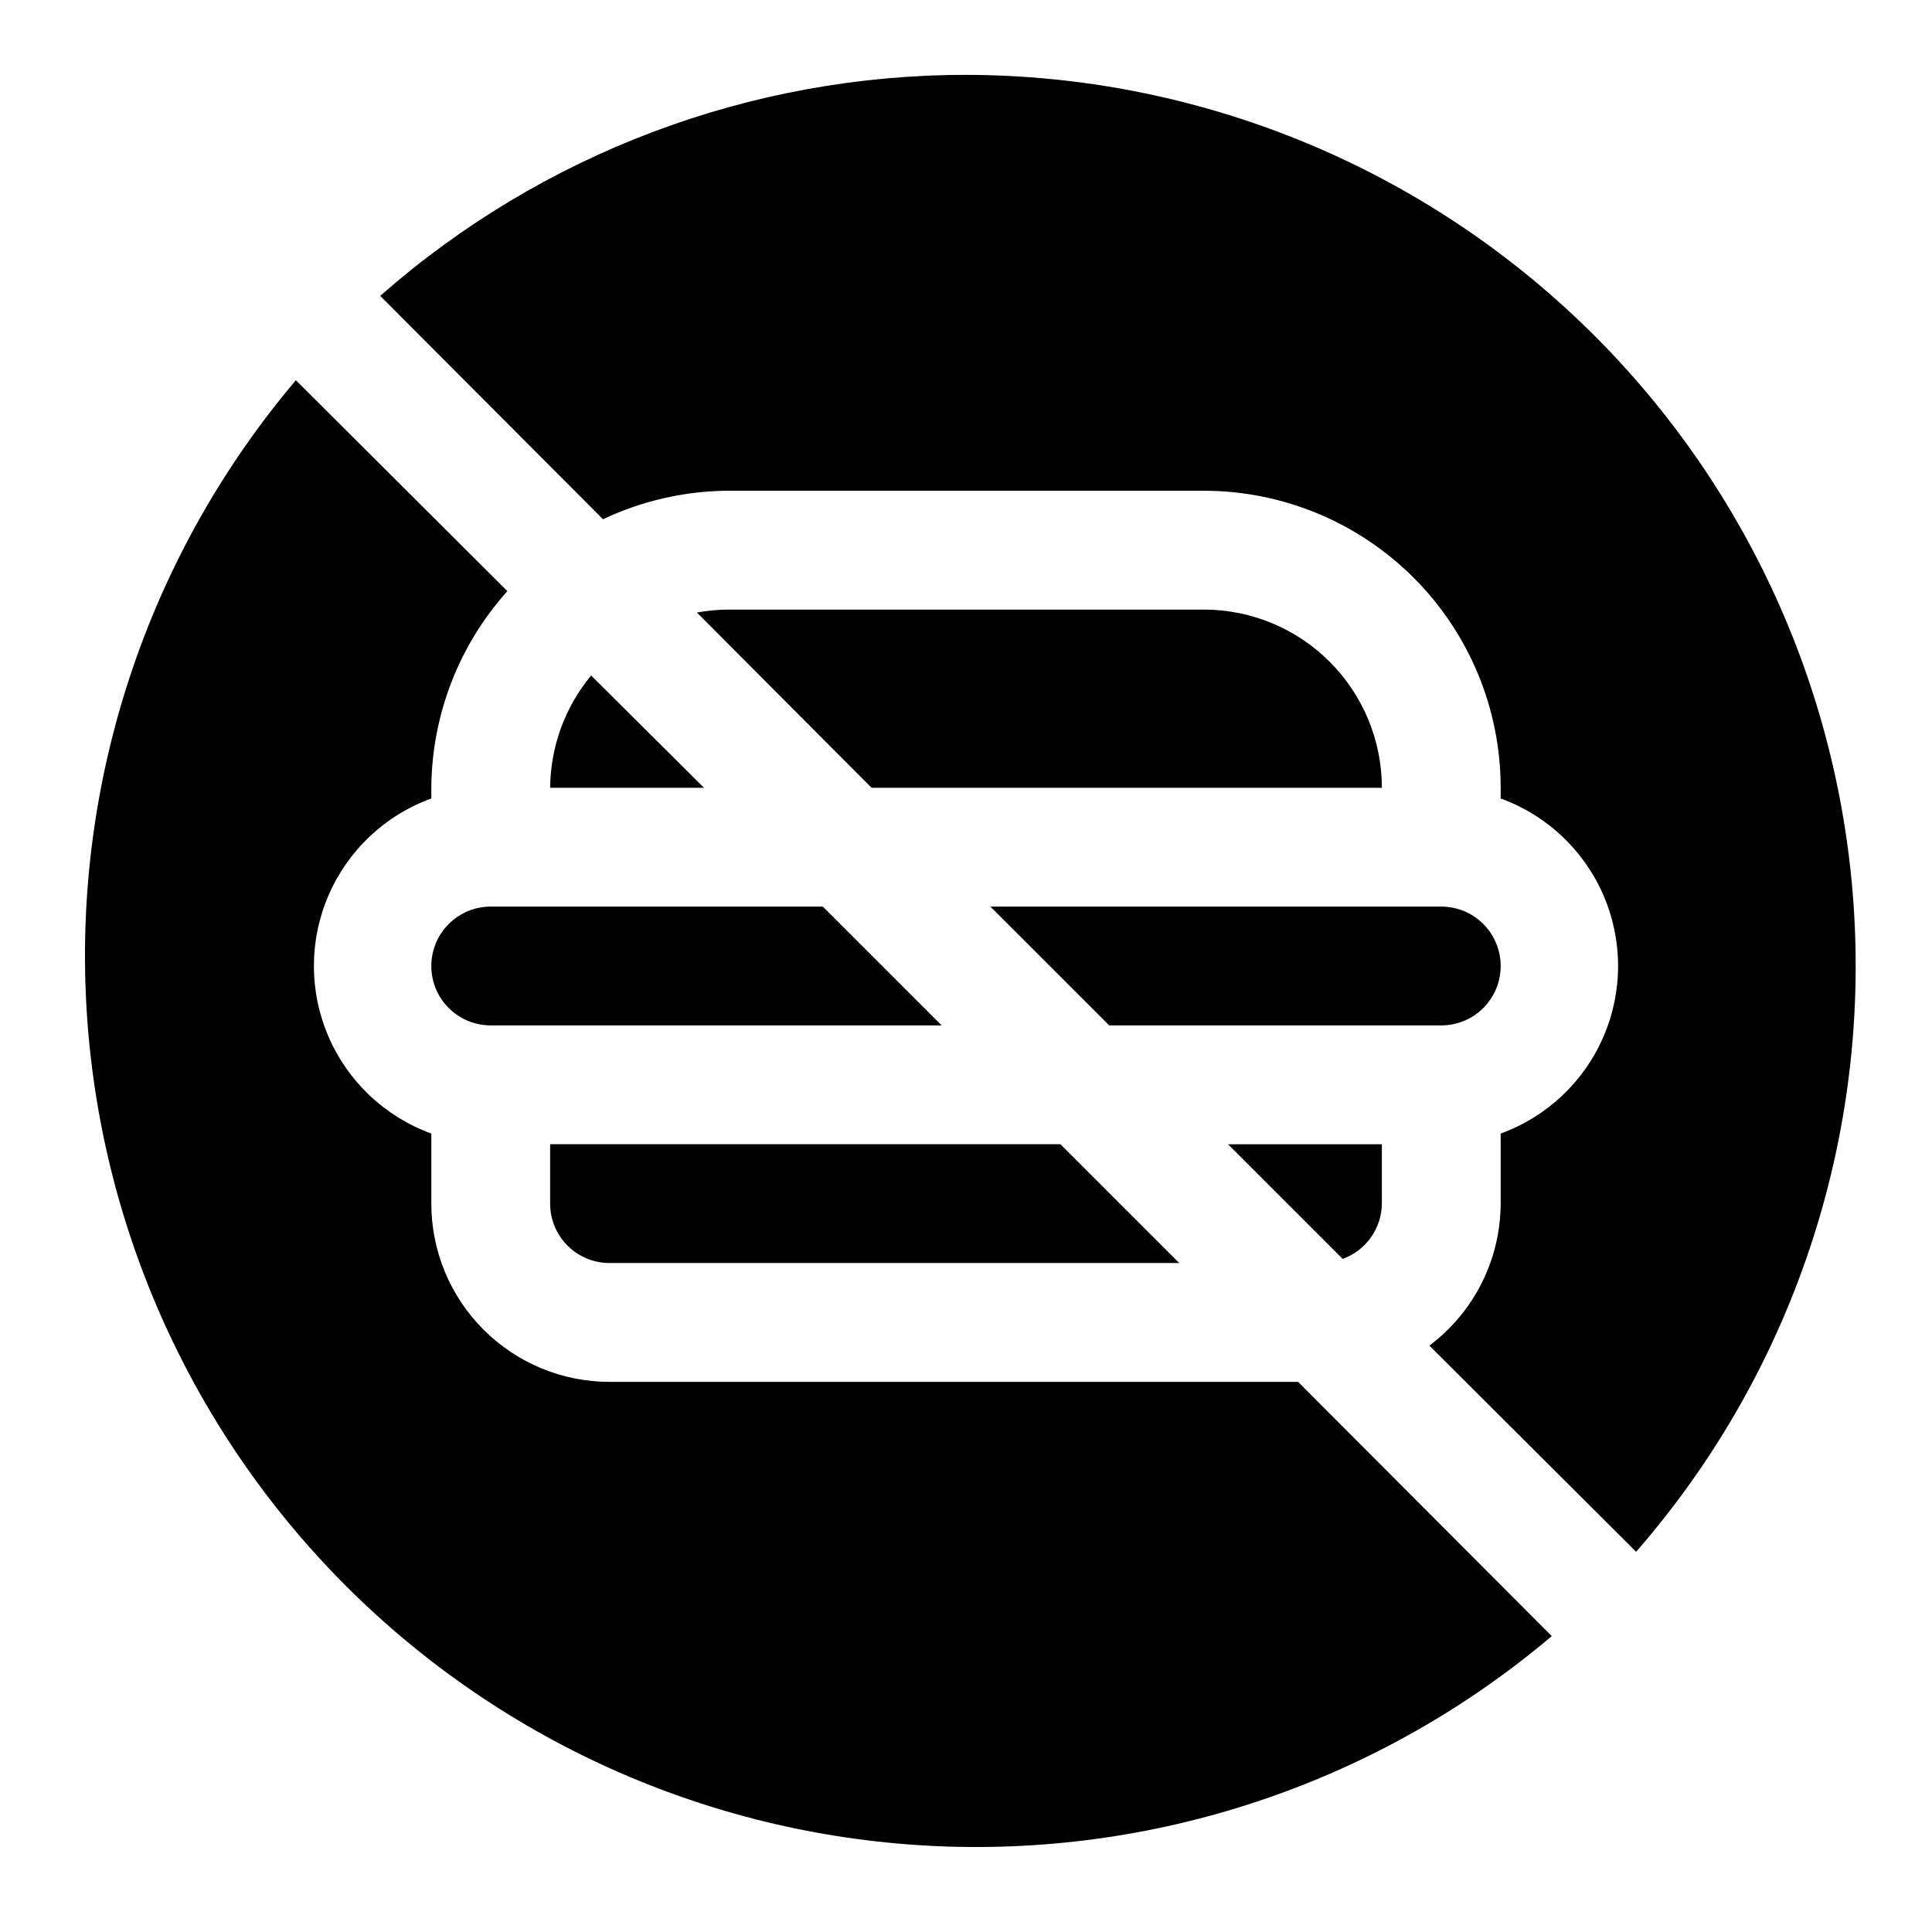
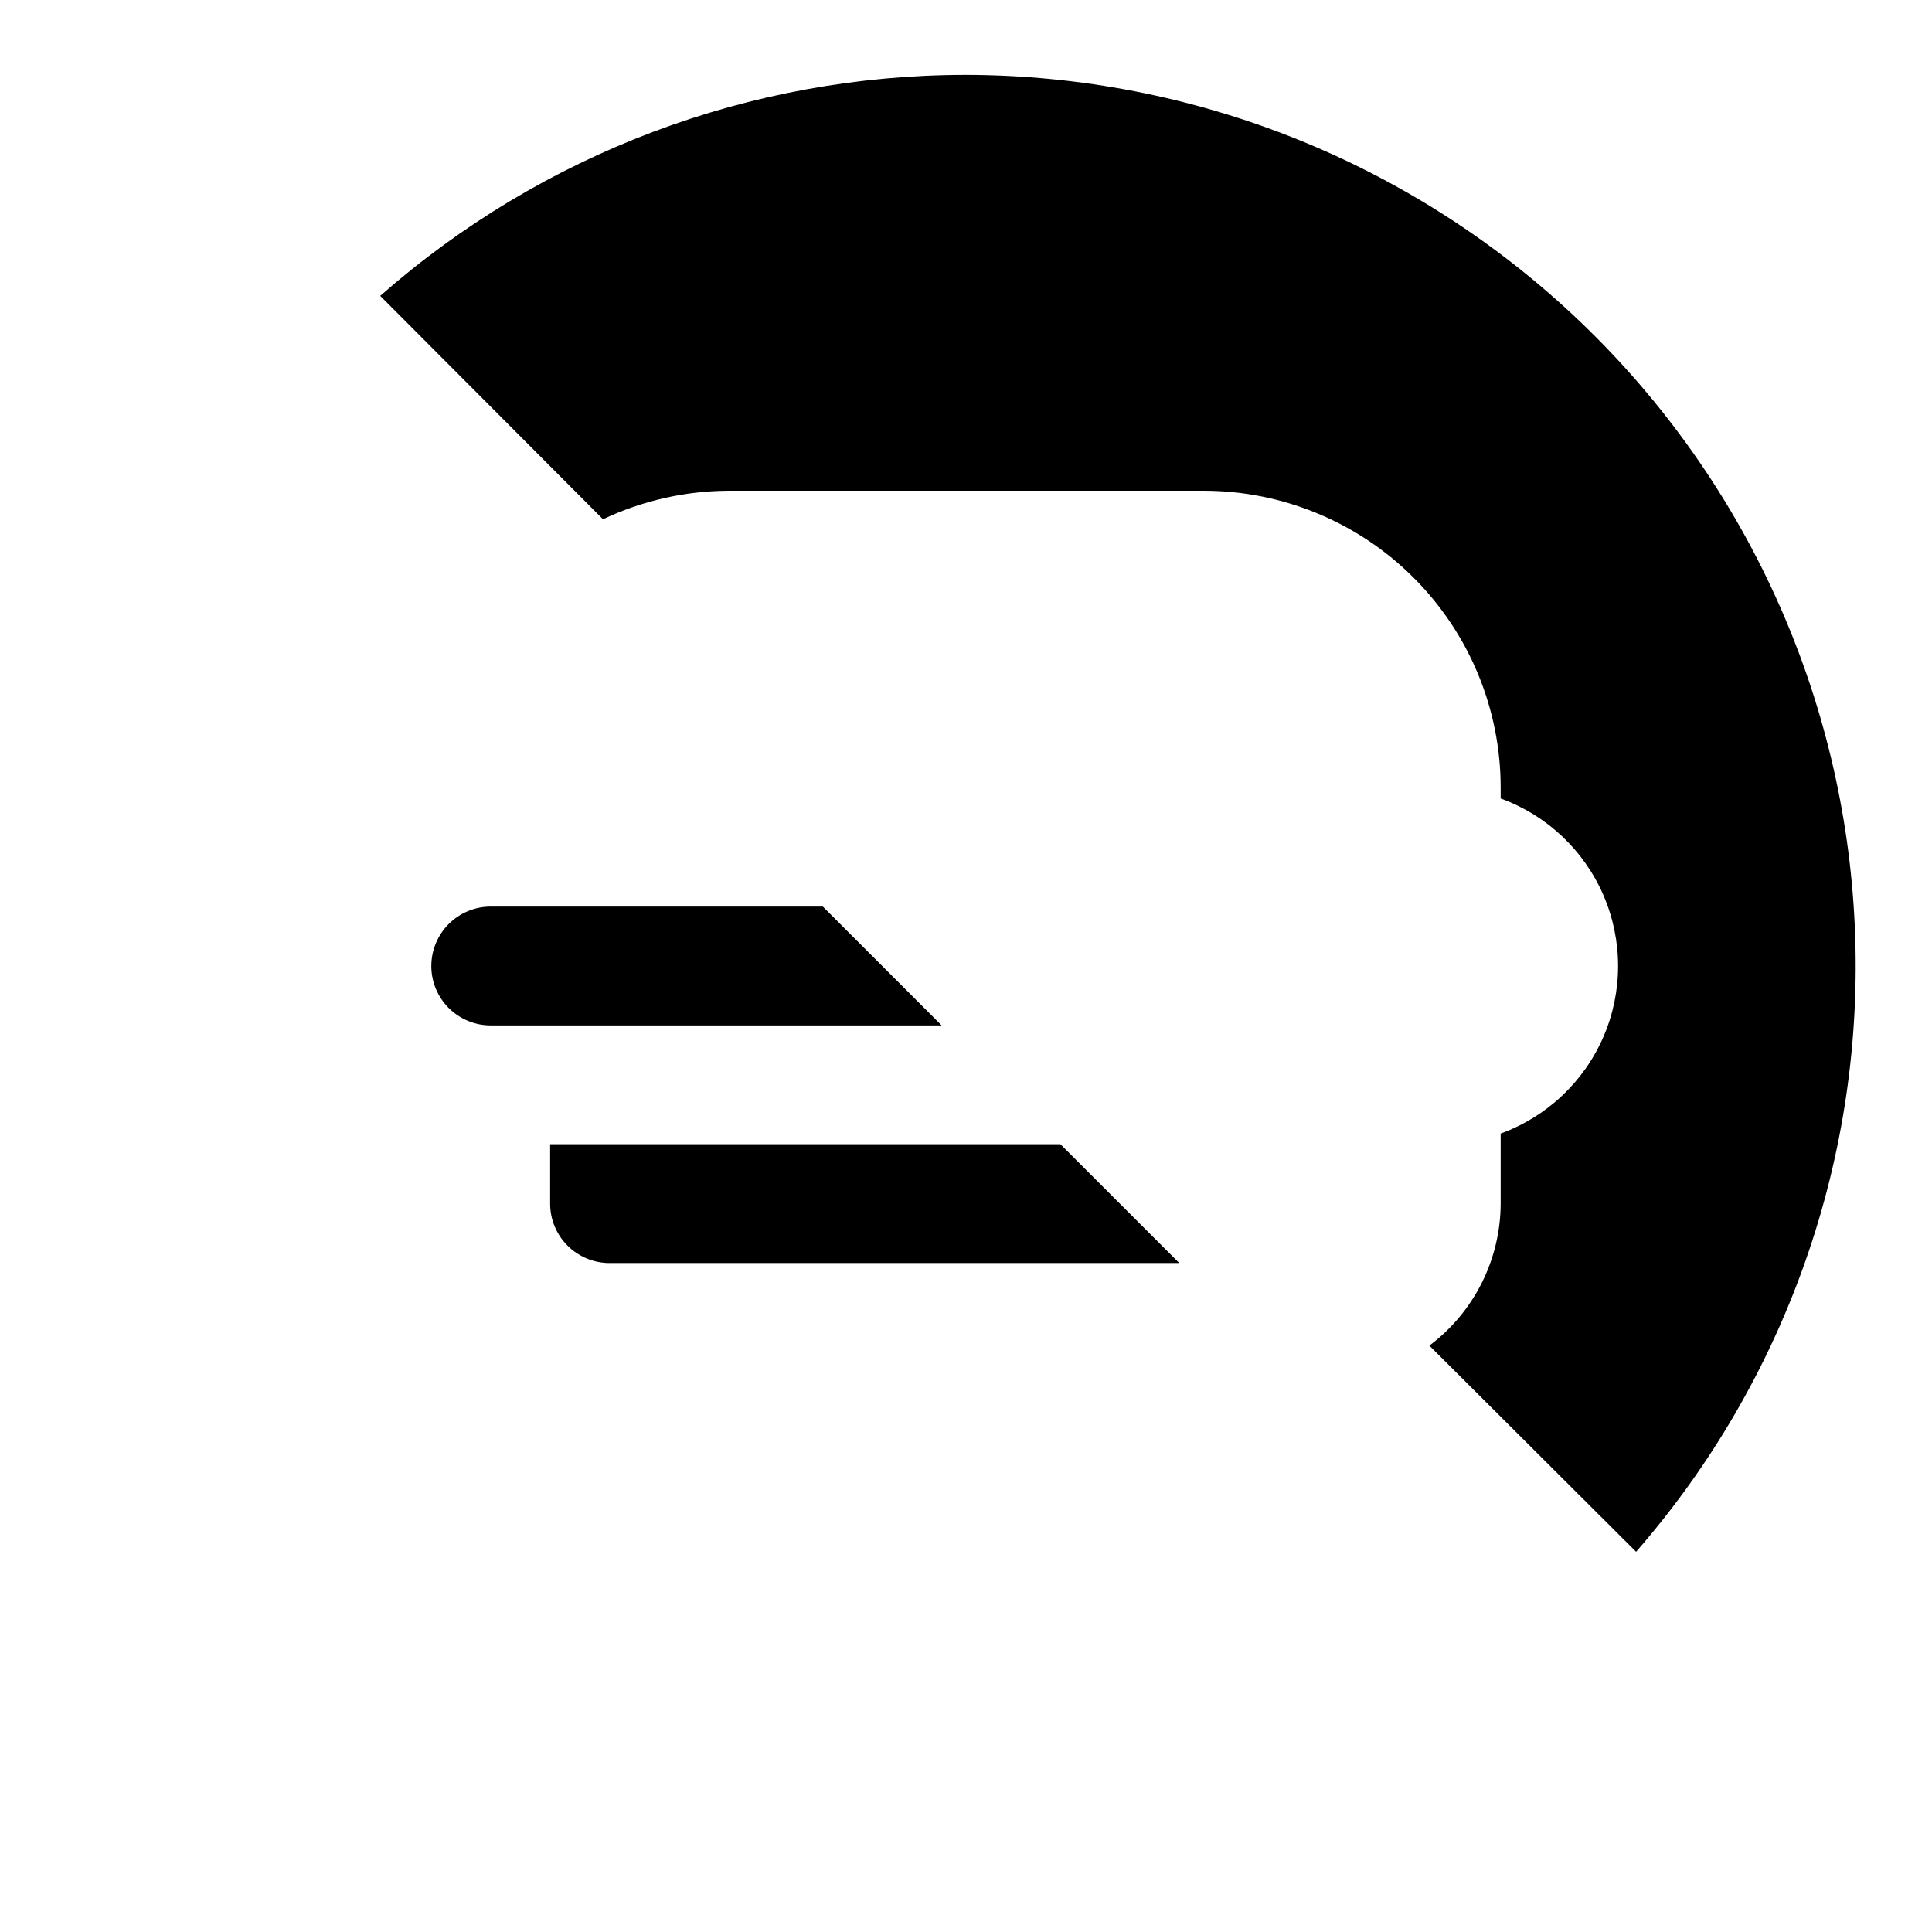
<svg xmlns="http://www.w3.org/2000/svg" fill="#000000" width="800px" height="800px" version="1.1" viewBox="144 144 512 512">
  <g>
-     <path d="m462.98 305.54h-125.95c-2.801 0.02-5.594 0.281-8.344 0.785l46.285 46.445h135.24c0-12.527-4.977-24.539-13.836-33.398-8.855-8.855-20.871-13.832-33.395-13.832z" />
-     <path d="m541.7 400c0-4.176-1.66-8.18-4.613-11.133-2.949-2.953-6.957-4.613-11.133-4.613h-119.5l31.488 31.488h88.008c4.176 0 8.184-1.66 11.133-4.609 2.953-2.953 4.613-6.957 4.613-11.133z" />
    <path d="m400 163.84c-57.148-0.008-112.34 20.812-155.24 58.57l59.039 59.195c10.391-4.91 21.73-7.492 33.223-7.555h125.95c20.875 0 40.898 8.293 55.66 23.055 14.766 14.766 23.059 34.785 23.059 55.664v2.836c12.23 4.438 22.09 13.73 27.25 25.676 5.156 11.949 5.156 25.496 0 37.441-5.16 11.949-15.02 21.238-27.25 25.68v18.578c-0.051 14.809-7.043 28.738-18.895 37.625l54.789 54.633c39.926-45.77 60.68-105.16 57.953-165.83-2.723-60.672-28.719-117.96-72.582-159.97-43.867-42.008-102.23-65.5-162.96-65.598z" />
-     <path d="m510.21 462.98v-15.746h-40.777l30.387 30.387c3.016-1.09 5.629-3.078 7.488-5.695 1.855-2.617 2.867-5.738 2.902-8.945z" />
    <path d="m289.79 447.23v15.746c0 4.172 1.66 8.18 4.613 11.133 2.953 2.949 6.957 4.609 11.133 4.609h150.98l-31.488-31.488z" />
-     <path d="m289.79 352.77h40.777l-29.914-29.758v0.004c-6.938 8.371-10.773 18.883-10.863 29.754z" />
-     <path d="m305.54 510.21c-12.527 0-24.543-4.977-33.398-13.836-8.859-8.855-13.836-20.871-13.836-33.395v-18.578c-12.23-4.441-22.09-13.73-27.246-25.68-5.16-11.945-5.16-25.492 0-37.441 5.156-11.945 15.016-21.238 27.246-25.676v-2.836c0.121-19.25 7.289-37.789 20.152-52.113l-56.047-55.891c-38.27 45.223-58.145 103.18-55.684 162.36 2.461 59.191 27.078 115.29 68.969 157.18 41.887 41.891 97.992 66.508 157.18 68.969 59.191 2.461 117.14-17.414 162.36-55.684l-67.227-67.383z" />
    <path d="m258.3 400c0 4.176 1.66 8.18 4.613 11.133 2.953 2.949 6.957 4.609 11.133 4.609h119.5l-31.488-31.488h-88.008c-4.176 0-8.18 1.66-11.133 4.613-2.953 2.953-4.613 6.957-4.613 11.133z" />
  </g>
</svg>